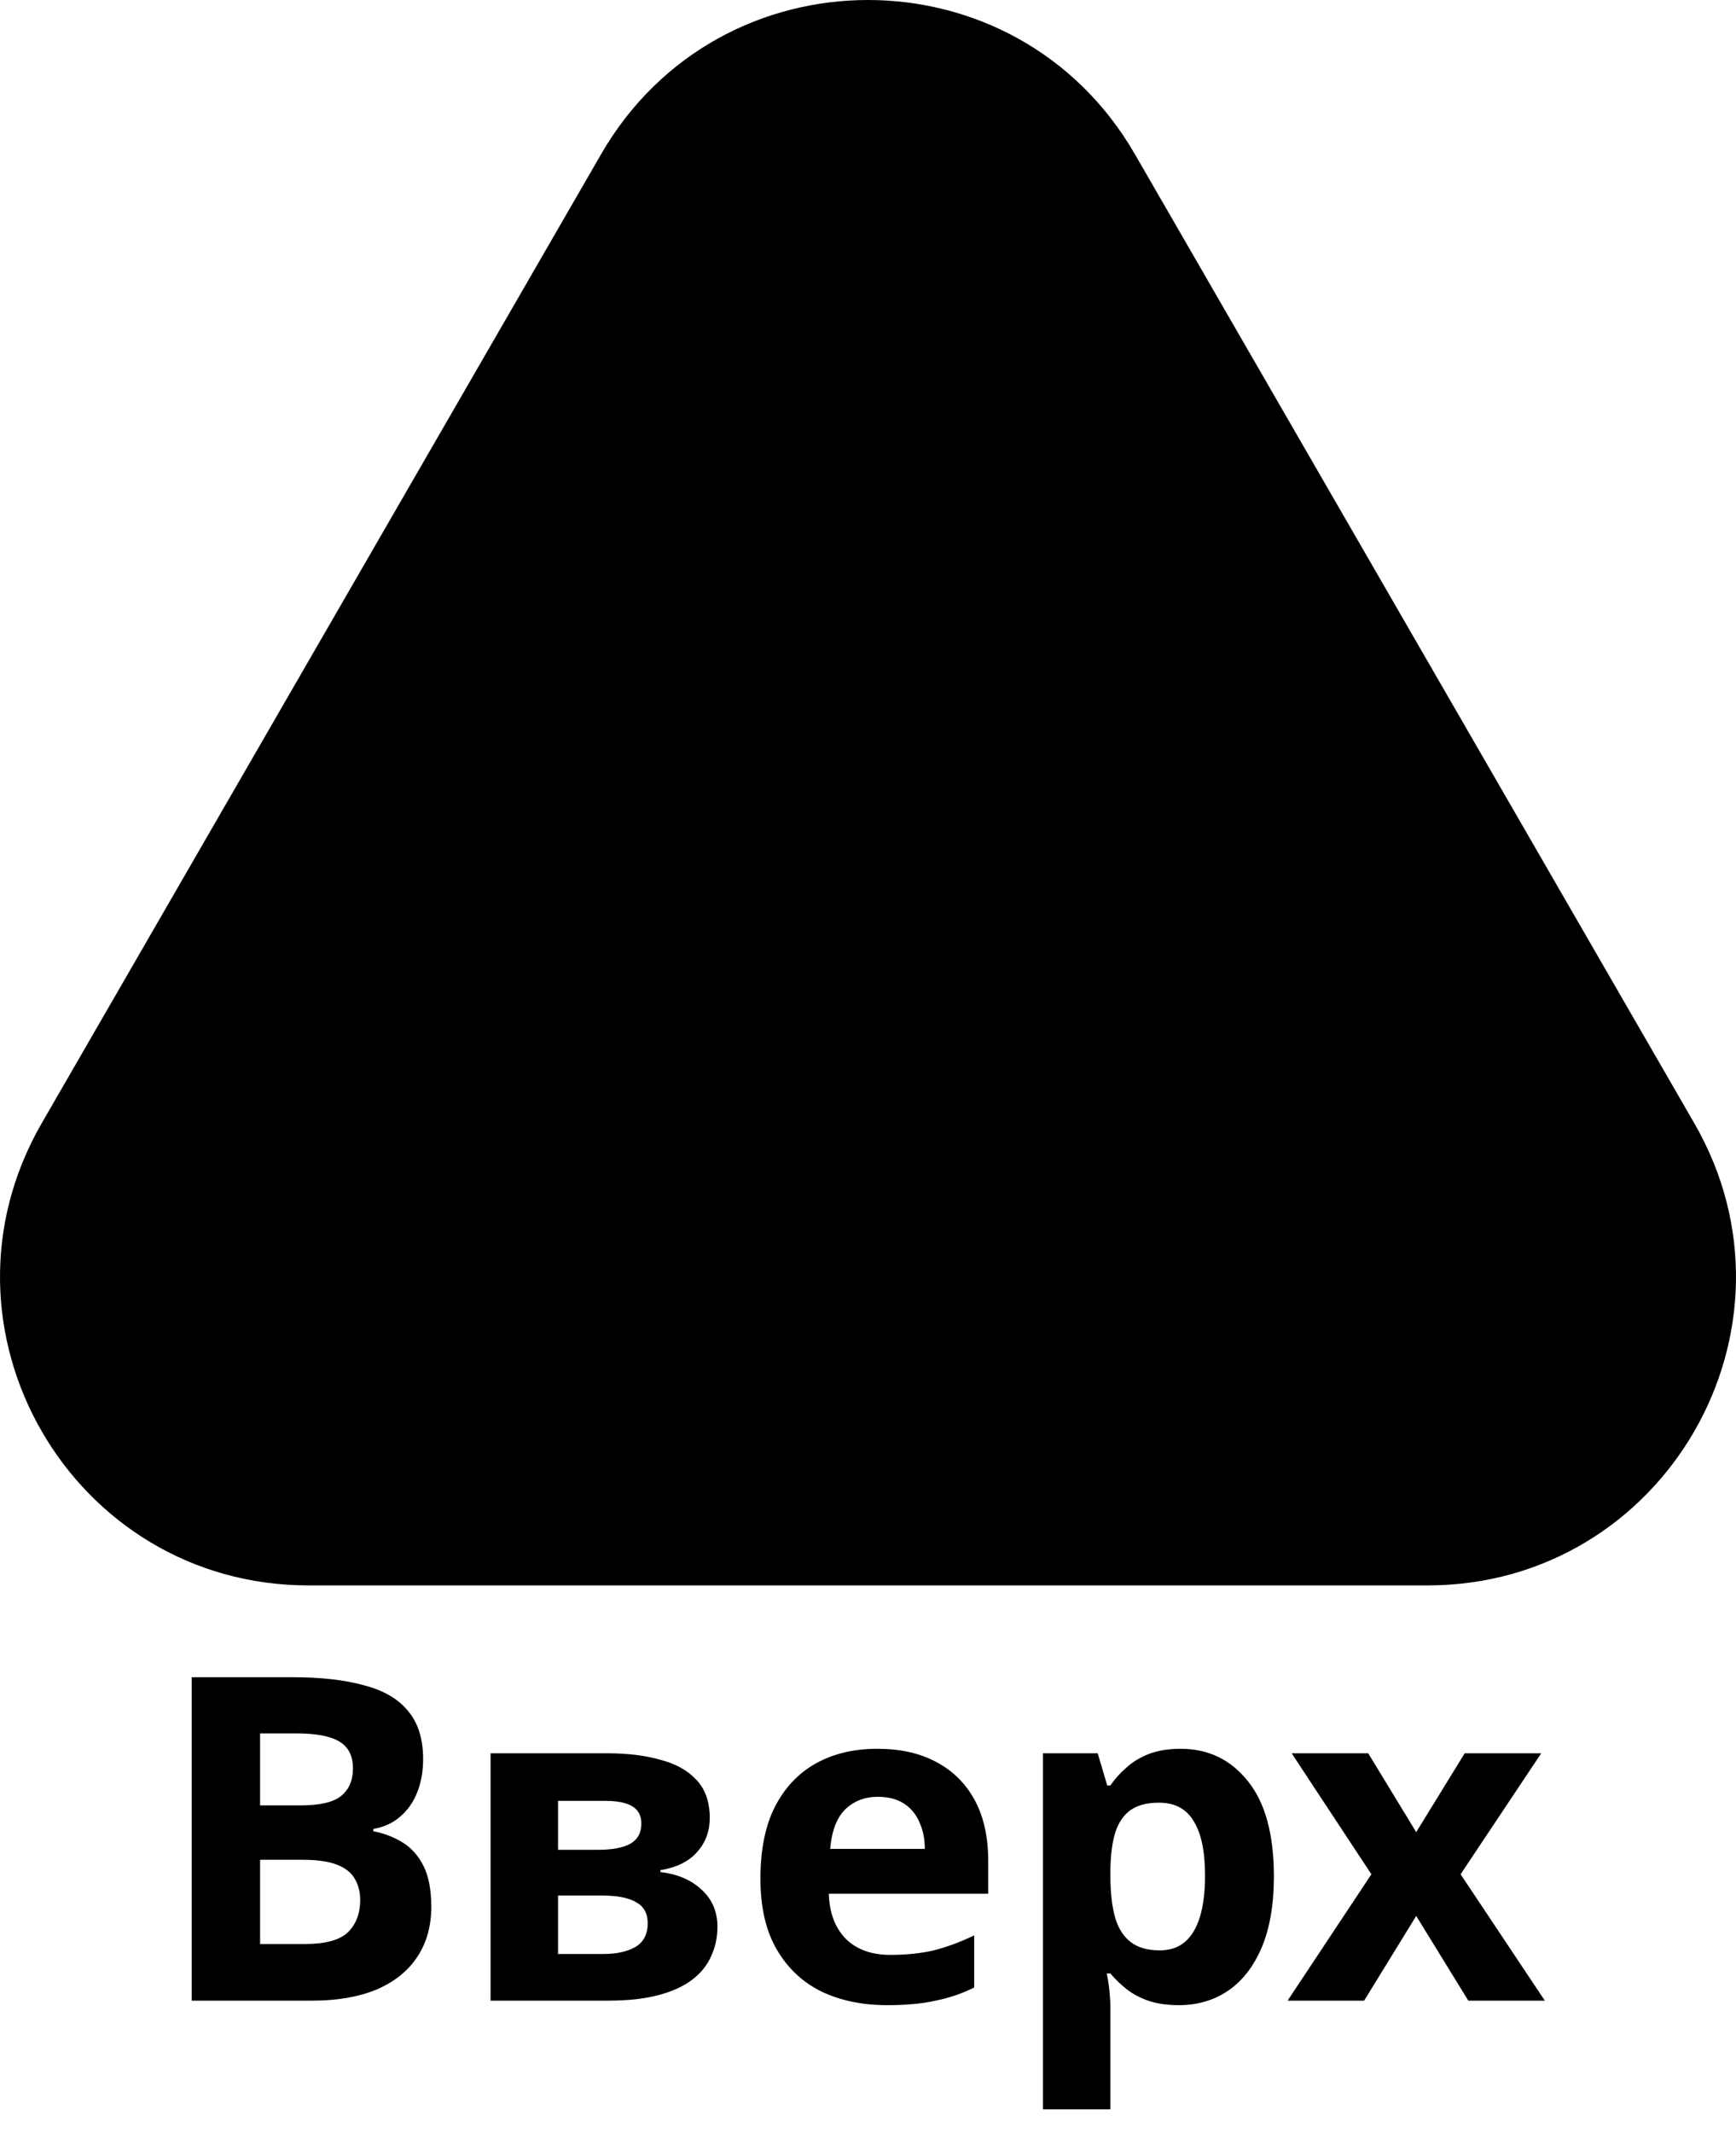
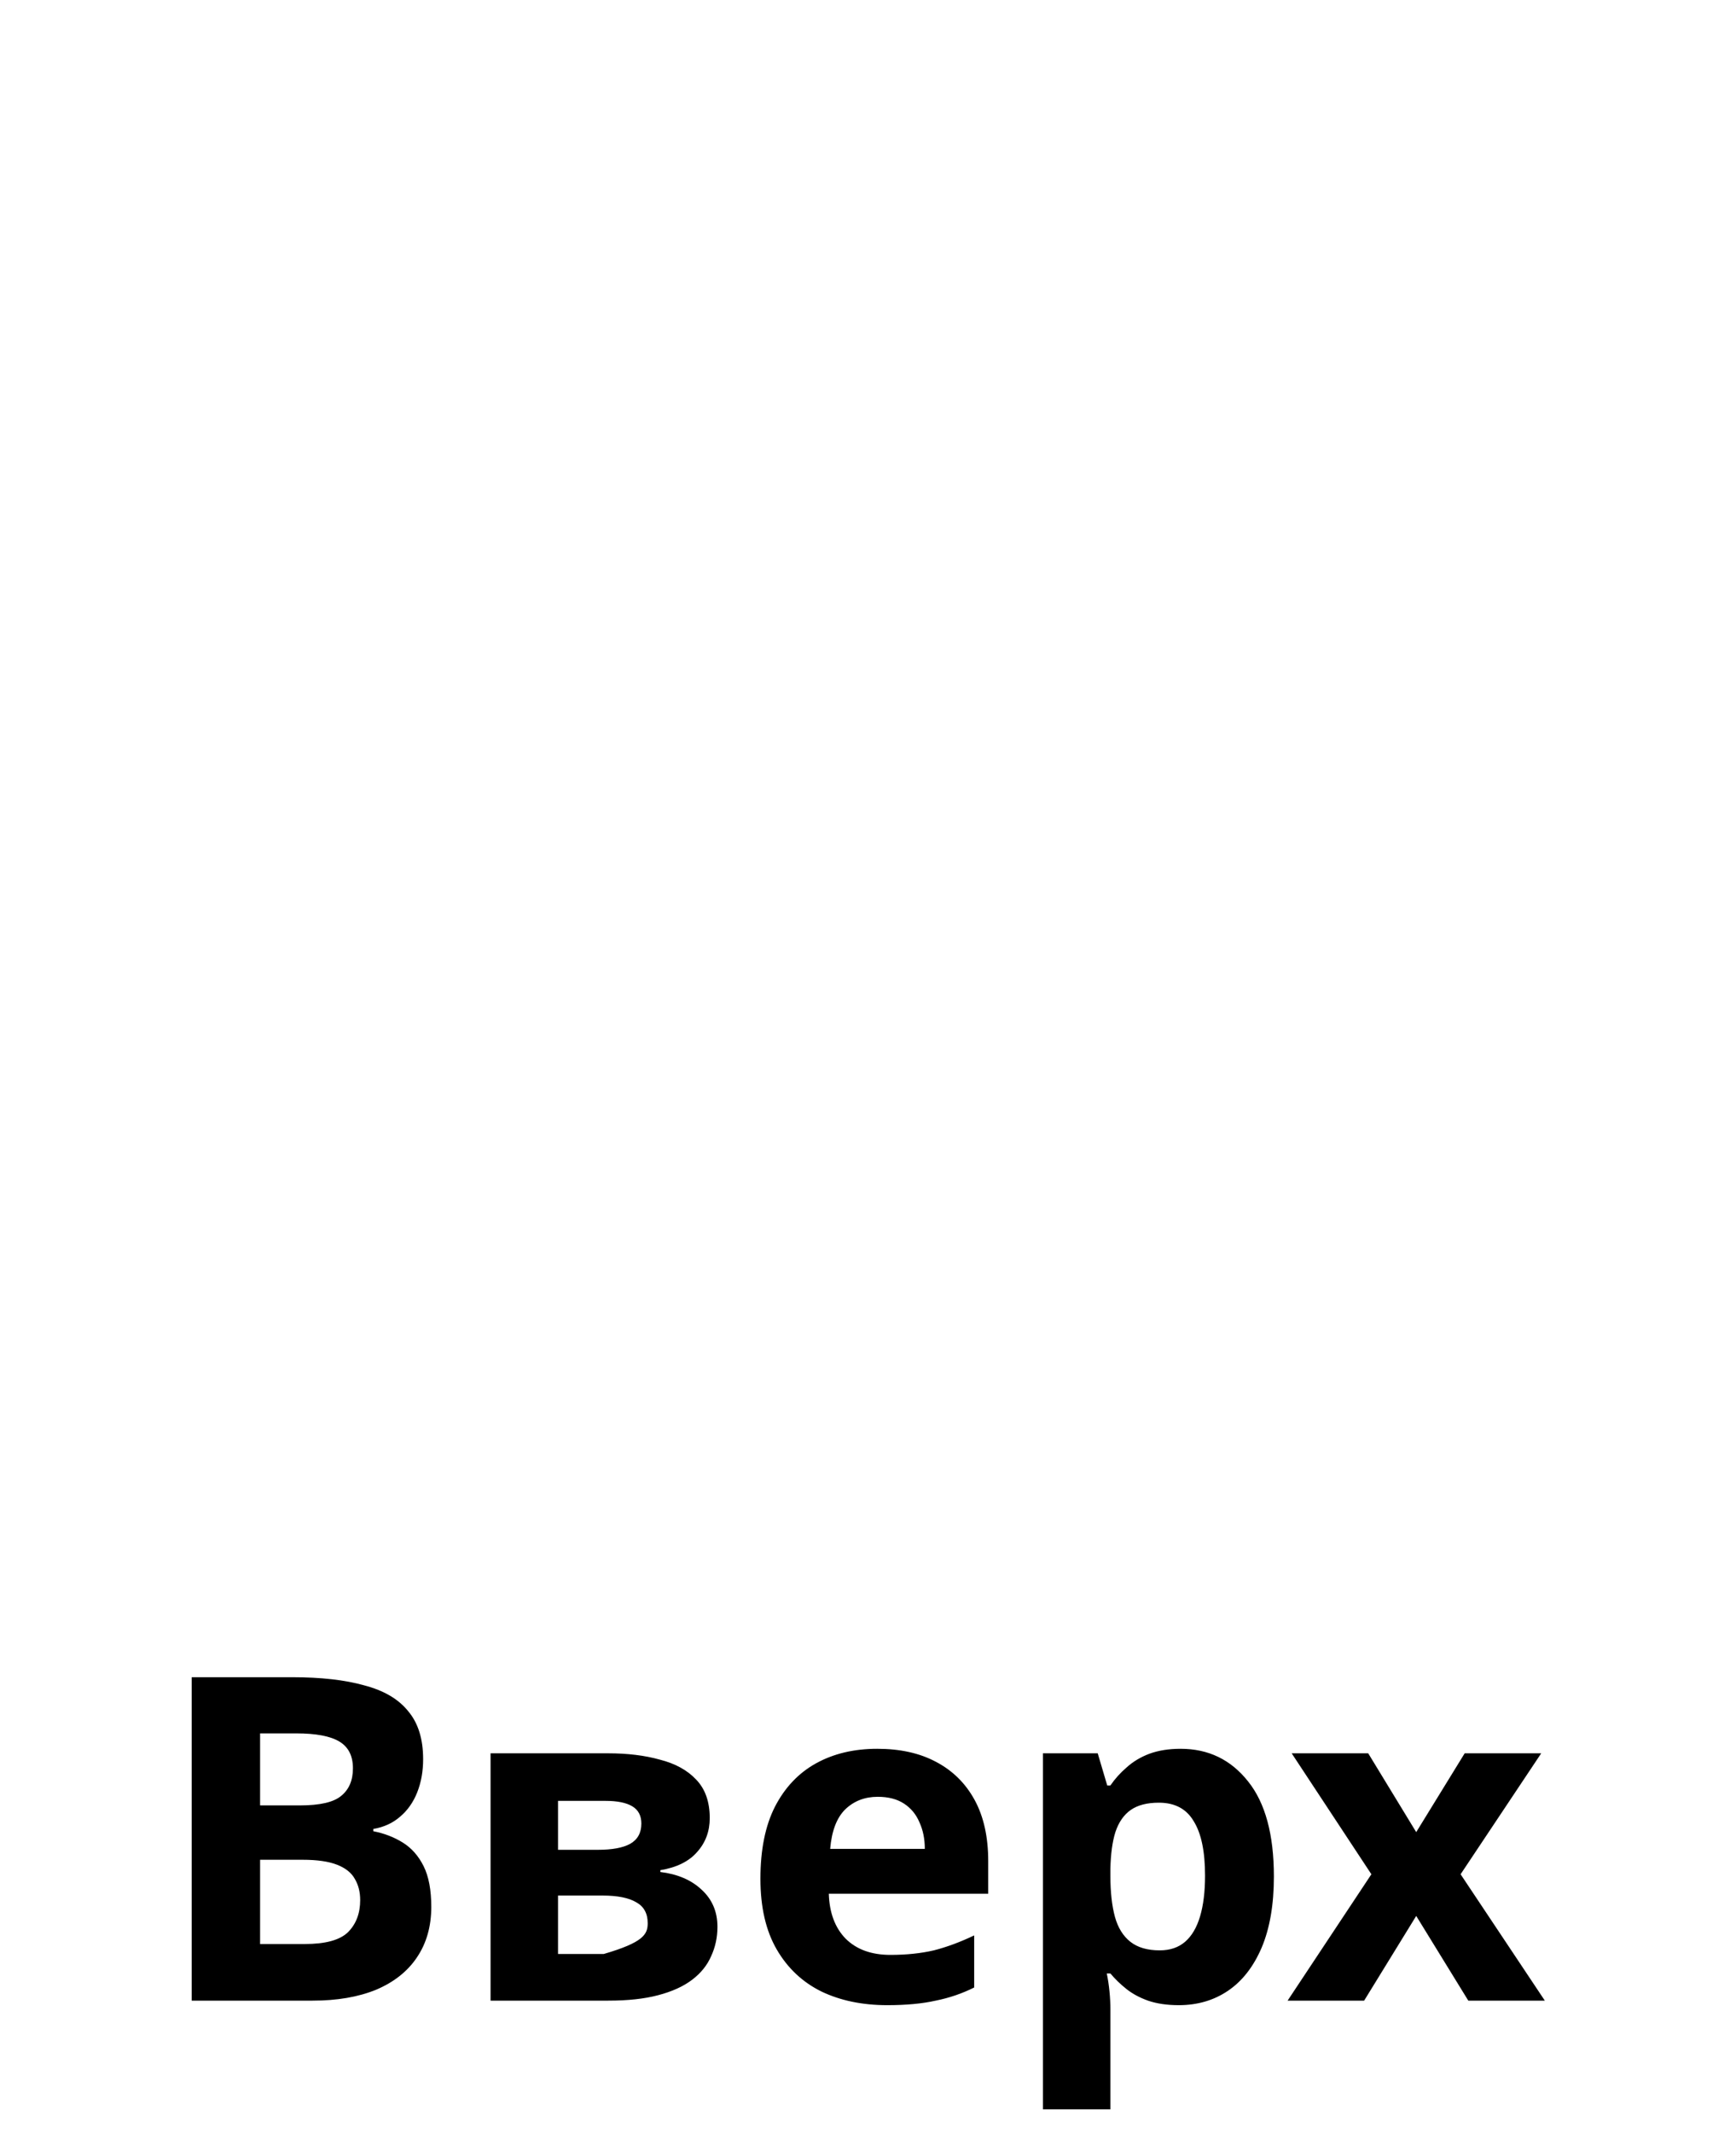
<svg xmlns="http://www.w3.org/2000/svg" width="92" height="113" viewBox="0 0 92 113" fill="none">
-   <path d="M15.488 88.864C17.008 88.864 18.28 89.008 19.304 89.296C20.344 89.568 21.12 90.024 21.632 90.664C22.16 91.288 22.424 92.136 22.424 93.208C22.424 93.848 22.32 94.432 22.112 94.96C21.904 95.488 21.6 95.92 21.2 96.256C20.816 96.592 20.344 96.808 19.784 96.904V97.024C20.36 97.136 20.88 97.336 21.344 97.624C21.808 97.912 22.176 98.328 22.448 98.872C22.72 99.416 22.856 100.136 22.856 101.032C22.856 102.072 22.6 102.968 22.088 103.72C21.592 104.456 20.872 105.024 19.928 105.424C18.984 105.808 17.864 106 16.568 106H10.16V88.864H15.488ZM15.896 95.656C16.952 95.656 17.68 95.488 18.08 95.152C18.496 94.816 18.704 94.328 18.704 93.688C18.704 93.032 18.464 92.56 17.984 92.272C17.504 91.984 16.744 91.84 15.704 91.84H13.784V95.656H15.896ZM13.784 98.536V103H16.16C17.248 103 18.008 102.792 18.44 102.376C18.872 101.944 19.088 101.376 19.088 100.672C19.088 100.24 18.992 99.864 18.8 99.544C18.624 99.224 18.312 98.976 17.864 98.8C17.416 98.624 16.808 98.536 16.04 98.536H13.784ZM37.613 96.328C37.613 97.032 37.389 97.632 36.941 98.128C36.509 98.624 35.861 98.944 34.997 99.088V99.184C35.909 99.296 36.637 99.608 37.181 100.12C37.741 100.632 38.021 101.288 38.021 102.088C38.021 102.648 37.909 103.168 37.685 103.648C37.477 104.128 37.141 104.544 36.677 104.896C36.213 105.248 35.613 105.52 34.877 105.712C34.157 105.904 33.277 106 32.237 106H25.997V92.896H32.237C33.261 92.896 34.173 93.008 34.973 93.232C35.789 93.44 36.429 93.792 36.893 94.288C37.373 94.784 37.613 95.464 37.613 96.328ZM34.325 101.896C34.325 101.384 34.125 101.016 33.725 100.792C33.325 100.552 32.725 100.432 31.925 100.432H29.573V103.528H31.997C32.669 103.528 33.221 103.408 33.653 103.168C34.101 102.912 34.325 102.488 34.325 101.896ZM33.989 96.616C33.989 96.2 33.829 95.896 33.509 95.704C33.189 95.512 32.717 95.416 32.093 95.416H29.573V98.008H31.685C32.437 98.008 33.005 97.904 33.389 97.696C33.789 97.472 33.989 97.112 33.989 96.616ZM46.491 92.656C47.707 92.656 48.747 92.888 49.611 93.352C50.491 93.816 51.171 94.488 51.651 95.368C52.131 96.248 52.371 97.328 52.371 98.608V100.336H43.923C43.955 101.344 44.251 102.136 44.811 102.712C45.387 103.288 46.179 103.576 47.187 103.576C48.035 103.576 48.803 103.496 49.491 103.336C50.179 103.16 50.891 102.896 51.627 102.544V105.304C50.987 105.624 50.307 105.856 49.587 106C48.883 106.16 48.027 106.24 47.019 106.24C45.707 106.24 44.547 106 43.539 105.52C42.531 105.024 41.739 104.28 41.163 103.288C40.587 102.296 40.299 101.048 40.299 99.544C40.299 98.008 40.555 96.736 41.067 95.728C41.595 94.704 42.323 93.936 43.251 93.424C44.179 92.912 45.259 92.656 46.491 92.656ZM46.515 95.2C45.827 95.2 45.251 95.424 44.787 95.872C44.339 96.32 44.075 97.016 43.995 97.96H49.011C49.011 97.432 48.915 96.96 48.723 96.544C48.547 96.128 48.275 95.8 47.907 95.56C47.539 95.32 47.075 95.2 46.515 95.2ZM62.566 92.656C64.038 92.656 65.23 93.232 66.142 94.384C67.054 95.52 67.51 97.2 67.51 99.424C67.51 100.912 67.294 102.168 66.862 103.192C66.43 104.2 65.838 104.96 65.086 105.472C64.334 105.984 63.462 106.24 62.47 106.24C61.846 106.24 61.302 106.16 60.838 106C60.39 105.84 60.006 105.632 59.686 105.376C59.366 105.12 59.086 104.848 58.846 104.56H58.654C58.718 104.864 58.766 105.184 58.798 105.52C58.83 105.84 58.846 106.16 58.846 106.48V111.76H55.27V92.896H58.174L58.678 94.6H58.846C59.086 94.248 59.374 93.928 59.71 93.64C60.046 93.336 60.446 93.096 60.91 92.92C61.39 92.744 61.942 92.656 62.566 92.656ZM61.414 95.512C60.79 95.512 60.294 95.64 59.926 95.896C59.558 96.152 59.286 96.544 59.11 97.072C58.95 97.584 58.862 98.232 58.846 99.016V99.4C58.846 100.248 58.926 100.968 59.086 101.56C59.246 102.136 59.518 102.576 59.902 102.88C60.286 103.184 60.806 103.336 61.462 103.336C62.006 103.336 62.454 103.184 62.806 102.88C63.158 102.576 63.422 102.128 63.598 101.536C63.774 100.944 63.862 100.224 63.862 99.376C63.862 98.096 63.662 97.136 63.262 96.496C62.878 95.84 62.262 95.512 61.414 95.512ZM72.677 99.304L68.453 92.896H72.509L75.053 97.072L77.621 92.896H81.677L77.405 99.304L81.869 106H77.813L75.053 101.512L72.293 106H68.237L72.677 99.304Z" fill="black" />
-   <path fill-rule="evenodd" clip-rule="evenodd" d="M60.141 8.164C53.856 -2.721 38.144 -2.721 31.859 8.164L2.212 59.509C-4.073 70.394 3.783 84 16.353 84H75.647C88.217 84 96.073 70.394 89.788 59.509L60.141 8.164Z" fill="black" />
+   <path d="M15.488 88.864C17.008 88.864 18.28 89.008 19.304 89.296C20.344 89.568 21.12 90.024 21.632 90.664C22.16 91.288 22.424 92.136 22.424 93.208C22.424 93.848 22.32 94.432 22.112 94.96C21.904 95.488 21.6 95.92 21.2 96.256C20.816 96.592 20.344 96.808 19.784 96.904V97.024C20.36 97.136 20.88 97.336 21.344 97.624C21.808 97.912 22.176 98.328 22.448 98.872C22.72 99.416 22.856 100.136 22.856 101.032C22.856 102.072 22.6 102.968 22.088 103.72C21.592 104.456 20.872 105.024 19.928 105.424C18.984 105.808 17.864 106 16.568 106H10.16V88.864H15.488ZM15.896 95.656C16.952 95.656 17.68 95.488 18.08 95.152C18.496 94.816 18.704 94.328 18.704 93.688C18.704 93.032 18.464 92.56 17.984 92.272C17.504 91.984 16.744 91.84 15.704 91.84H13.784V95.656H15.896ZM13.784 98.536V103H16.16C17.248 103 18.008 102.792 18.44 102.376C18.872 101.944 19.088 101.376 19.088 100.672C19.088 100.24 18.992 99.864 18.8 99.544C18.624 99.224 18.312 98.976 17.864 98.8C17.416 98.624 16.808 98.536 16.04 98.536H13.784ZM37.613 96.328C37.613 97.032 37.389 97.632 36.941 98.128C36.509 98.624 35.861 98.944 34.997 99.088V99.184C35.909 99.296 36.637 99.608 37.181 100.12C37.741 100.632 38.021 101.288 38.021 102.088C38.021 102.648 37.909 103.168 37.685 103.648C37.477 104.128 37.141 104.544 36.677 104.896C36.213 105.248 35.613 105.52 34.877 105.712C34.157 105.904 33.277 106 32.237 106H25.997V92.896H32.237C33.261 92.896 34.173 93.008 34.973 93.232C35.789 93.44 36.429 93.792 36.893 94.288C37.373 94.784 37.613 95.464 37.613 96.328ZM34.325 101.896C34.325 101.384 34.125 101.016 33.725 100.792C33.325 100.552 32.725 100.432 31.925 100.432H29.573V103.528H31.997C34.101 102.912 34.325 102.488 34.325 101.896ZM33.989 96.616C33.989 96.2 33.829 95.896 33.509 95.704C33.189 95.512 32.717 95.416 32.093 95.416H29.573V98.008H31.685C32.437 98.008 33.005 97.904 33.389 97.696C33.789 97.472 33.989 97.112 33.989 96.616ZM46.491 92.656C47.707 92.656 48.747 92.888 49.611 93.352C50.491 93.816 51.171 94.488 51.651 95.368C52.131 96.248 52.371 97.328 52.371 98.608V100.336H43.923C43.955 101.344 44.251 102.136 44.811 102.712C45.387 103.288 46.179 103.576 47.187 103.576C48.035 103.576 48.803 103.496 49.491 103.336C50.179 103.16 50.891 102.896 51.627 102.544V105.304C50.987 105.624 50.307 105.856 49.587 106C48.883 106.16 48.027 106.24 47.019 106.24C45.707 106.24 44.547 106 43.539 105.52C42.531 105.024 41.739 104.28 41.163 103.288C40.587 102.296 40.299 101.048 40.299 99.544C40.299 98.008 40.555 96.736 41.067 95.728C41.595 94.704 42.323 93.936 43.251 93.424C44.179 92.912 45.259 92.656 46.491 92.656ZM46.515 95.2C45.827 95.2 45.251 95.424 44.787 95.872C44.339 96.32 44.075 97.016 43.995 97.96H49.011C49.011 97.432 48.915 96.96 48.723 96.544C48.547 96.128 48.275 95.8 47.907 95.56C47.539 95.32 47.075 95.2 46.515 95.2ZM62.566 92.656C64.038 92.656 65.23 93.232 66.142 94.384C67.054 95.52 67.51 97.2 67.51 99.424C67.51 100.912 67.294 102.168 66.862 103.192C66.43 104.2 65.838 104.96 65.086 105.472C64.334 105.984 63.462 106.24 62.47 106.24C61.846 106.24 61.302 106.16 60.838 106C60.39 105.84 60.006 105.632 59.686 105.376C59.366 105.12 59.086 104.848 58.846 104.56H58.654C58.718 104.864 58.766 105.184 58.798 105.52C58.83 105.84 58.846 106.16 58.846 106.48V111.76H55.27V92.896H58.174L58.678 94.6H58.846C59.086 94.248 59.374 93.928 59.71 93.64C60.046 93.336 60.446 93.096 60.91 92.92C61.39 92.744 61.942 92.656 62.566 92.656ZM61.414 95.512C60.79 95.512 60.294 95.64 59.926 95.896C59.558 96.152 59.286 96.544 59.11 97.072C58.95 97.584 58.862 98.232 58.846 99.016V99.4C58.846 100.248 58.926 100.968 59.086 101.56C59.246 102.136 59.518 102.576 59.902 102.88C60.286 103.184 60.806 103.336 61.462 103.336C62.006 103.336 62.454 103.184 62.806 102.88C63.158 102.576 63.422 102.128 63.598 101.536C63.774 100.944 63.862 100.224 63.862 99.376C63.862 98.096 63.662 97.136 63.262 96.496C62.878 95.84 62.262 95.512 61.414 95.512ZM72.677 99.304L68.453 92.896H72.509L75.053 97.072L77.621 92.896H81.677L77.405 99.304L81.869 106H77.813L75.053 101.512L72.293 106H68.237L72.677 99.304Z" fill="black" />
</svg>